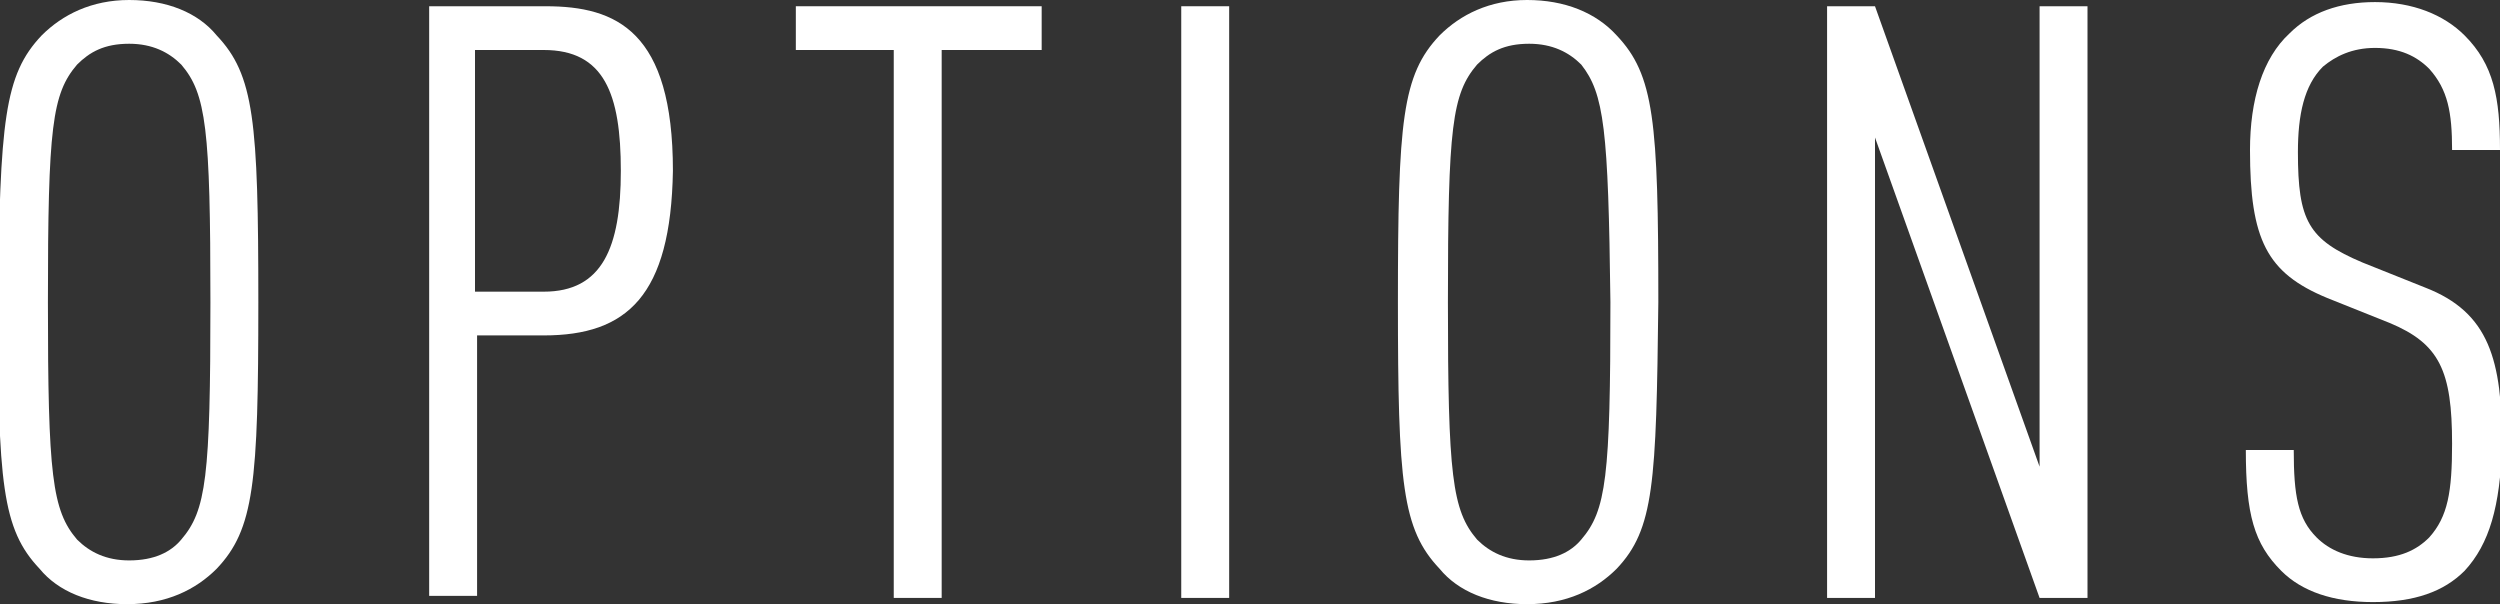
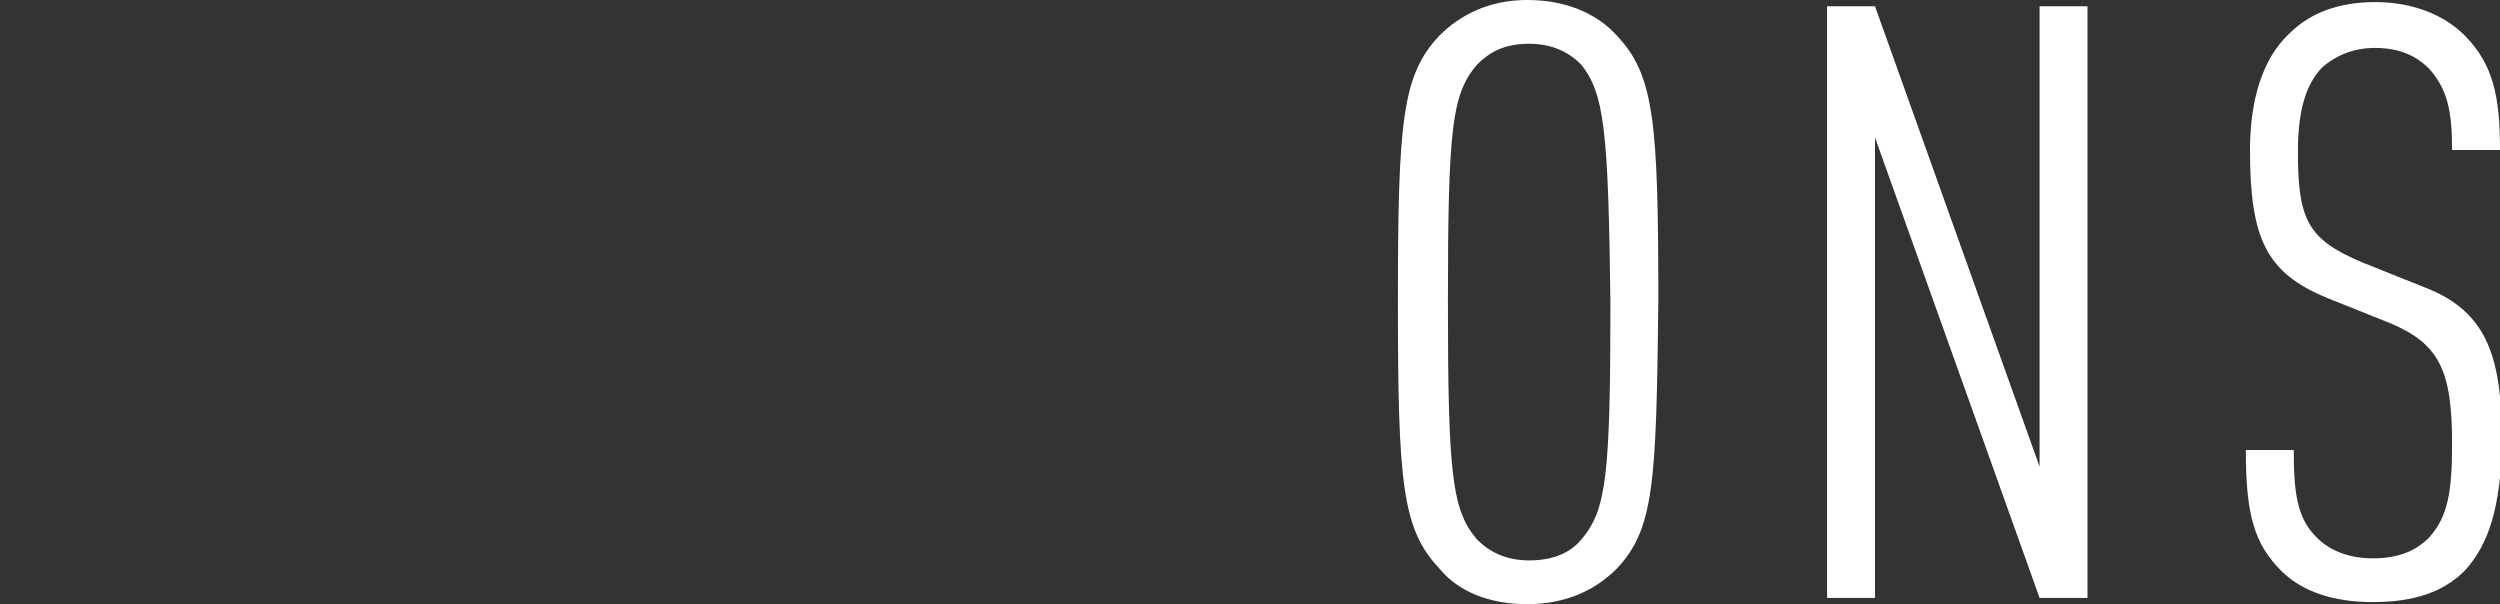
<svg xmlns="http://www.w3.org/2000/svg" version="1.1" id="レイヤー_1" x="0px" y="0px" viewBox="0 0 120 29" style="enable-background:new 0 0 120 29;" xml:space="preserve">
  <rect x="0" y="0" width="120" height="29" fill="#333333" stroke="none" />
  <style type="text/css">
	.st0{fill:#FFFFFF;}
</style>
  <g>
    <g>
-       <path class="st0" d="M10.4,27.3c-1,1-2.4,1.7-4.3,1.7c-1.8,0-3.3-0.6-4.2-1.7c-1.8-1.9-2-4.1-2-12.8C0,5.8,0.2,3.6,2,1.7    c1-1,2.4-1.7,4.2-1.7C8,0,9.5,0.6,10.4,1.7c1.8,1.9,2,4.1,2,12.8C12.4,23.2,12.2,25.4,10.4,27.3z M8.7,3.1c-0.6-0.6-1.4-1-2.5-1    c-1.2,0-1.9,0.4-2.5,1c-1.2,1.4-1.4,3-1.4,11.4c0,8.3,0.2,10,1.4,11.4c0.6,0.6,1.4,1,2.5,1c1.2,0,2-0.4,2.5-1    c1.2-1.4,1.4-3,1.4-11.4C10.1,6.2,9.9,4.5,8.7,3.1z" />
-       <path class="st0" d="M26.1,16.1h-3.2v12.5h-2.3V0.3h5.6c3.4,0,6.1,1.2,6.1,7.9C32.2,14.2,30.1,16.1,26.1,16.1z M26.1,2.4h-3.3V14    h3.3c2.8,0,3.7-2.1,3.7-5.8S29,2.4,26.1,2.4z" />
-       <path class="st0" d="M45.2,2.4v26.3h-2.3V2.4h-4.7V0.3h11.8v2.1H45.2z" />
-       <path class="st0" d="M56.7,28.7V0.3H59v28.4H56.7z" />
      <path class="st0" d="M77.6,27.3c-1,1-2.4,1.7-4.3,1.7c-1.8,0-3.3-0.6-4.2-1.7c-1.8-1.9-2-4.1-2-12.8c0-8.7,0.2-10.9,2-12.8    c1-1,2.4-1.7,4.2-1.7c1.8,0,3.3,0.6,4.3,1.7c1.8,1.9,2,4.1,2,12.8C79.5,23.2,79.4,25.4,77.6,27.3z M75.9,3.1c-0.6-0.6-1.4-1-2.5-1    c-1.2,0-1.9,0.4-2.5,1c-1.2,1.4-1.4,3-1.4,11.4c0,8.3,0.2,10,1.4,11.4c0.6,0.6,1.4,1,2.5,1c1.2,0,2-0.4,2.5-1    c1.2-1.4,1.4-3,1.4-11.4C77.2,6.2,77,4.5,75.9,3.1z" />
      <path class="st0" d="M97.9,28.7L90,6.6v22.1h-2.3V0.3H90l7.9,22.1l0-22.1h2.3v28.4H97.9z" />
      <path class="st0" d="M118.3,27.4c-1,1-2.4,1.5-4.4,1.5c-1.9,0-3.4-0.5-4.4-1.5c-1.3-1.3-1.7-2.7-1.7-5.8h2.3    c0,2.2,0.2,3.3,1.1,4.2c0.6,0.6,1.5,1,2.7,1c1.3,0,2.1-0.4,2.7-1c0.9-1,1.1-2.2,1.1-4.5c0-3.5-0.6-4.8-3-5.8l-3-1.2    c-2.9-1.2-3.7-2.8-3.7-7.1c0-2.4,0.6-4.4,1.9-5.6c1-1,2.4-1.5,4.1-1.5c1.8,0,3.3,0.6,4.3,1.6c1.4,1.4,1.7,3,1.7,5.5h-2.3    c0-1.8-0.2-2.9-1.1-3.9c-0.6-0.6-1.4-1-2.6-1c-1.1,0-1.9,0.4-2.5,0.9c-0.9,0.9-1.2,2.3-1.2,4.1c0,3.3,0.5,4.2,3.1,5.3l3,1.2    c3.1,1.2,3.7,3.5,3.7,7.6C120,24.3,119.5,26.1,118.3,27.4z" />
    </g>
  </g>
</svg>